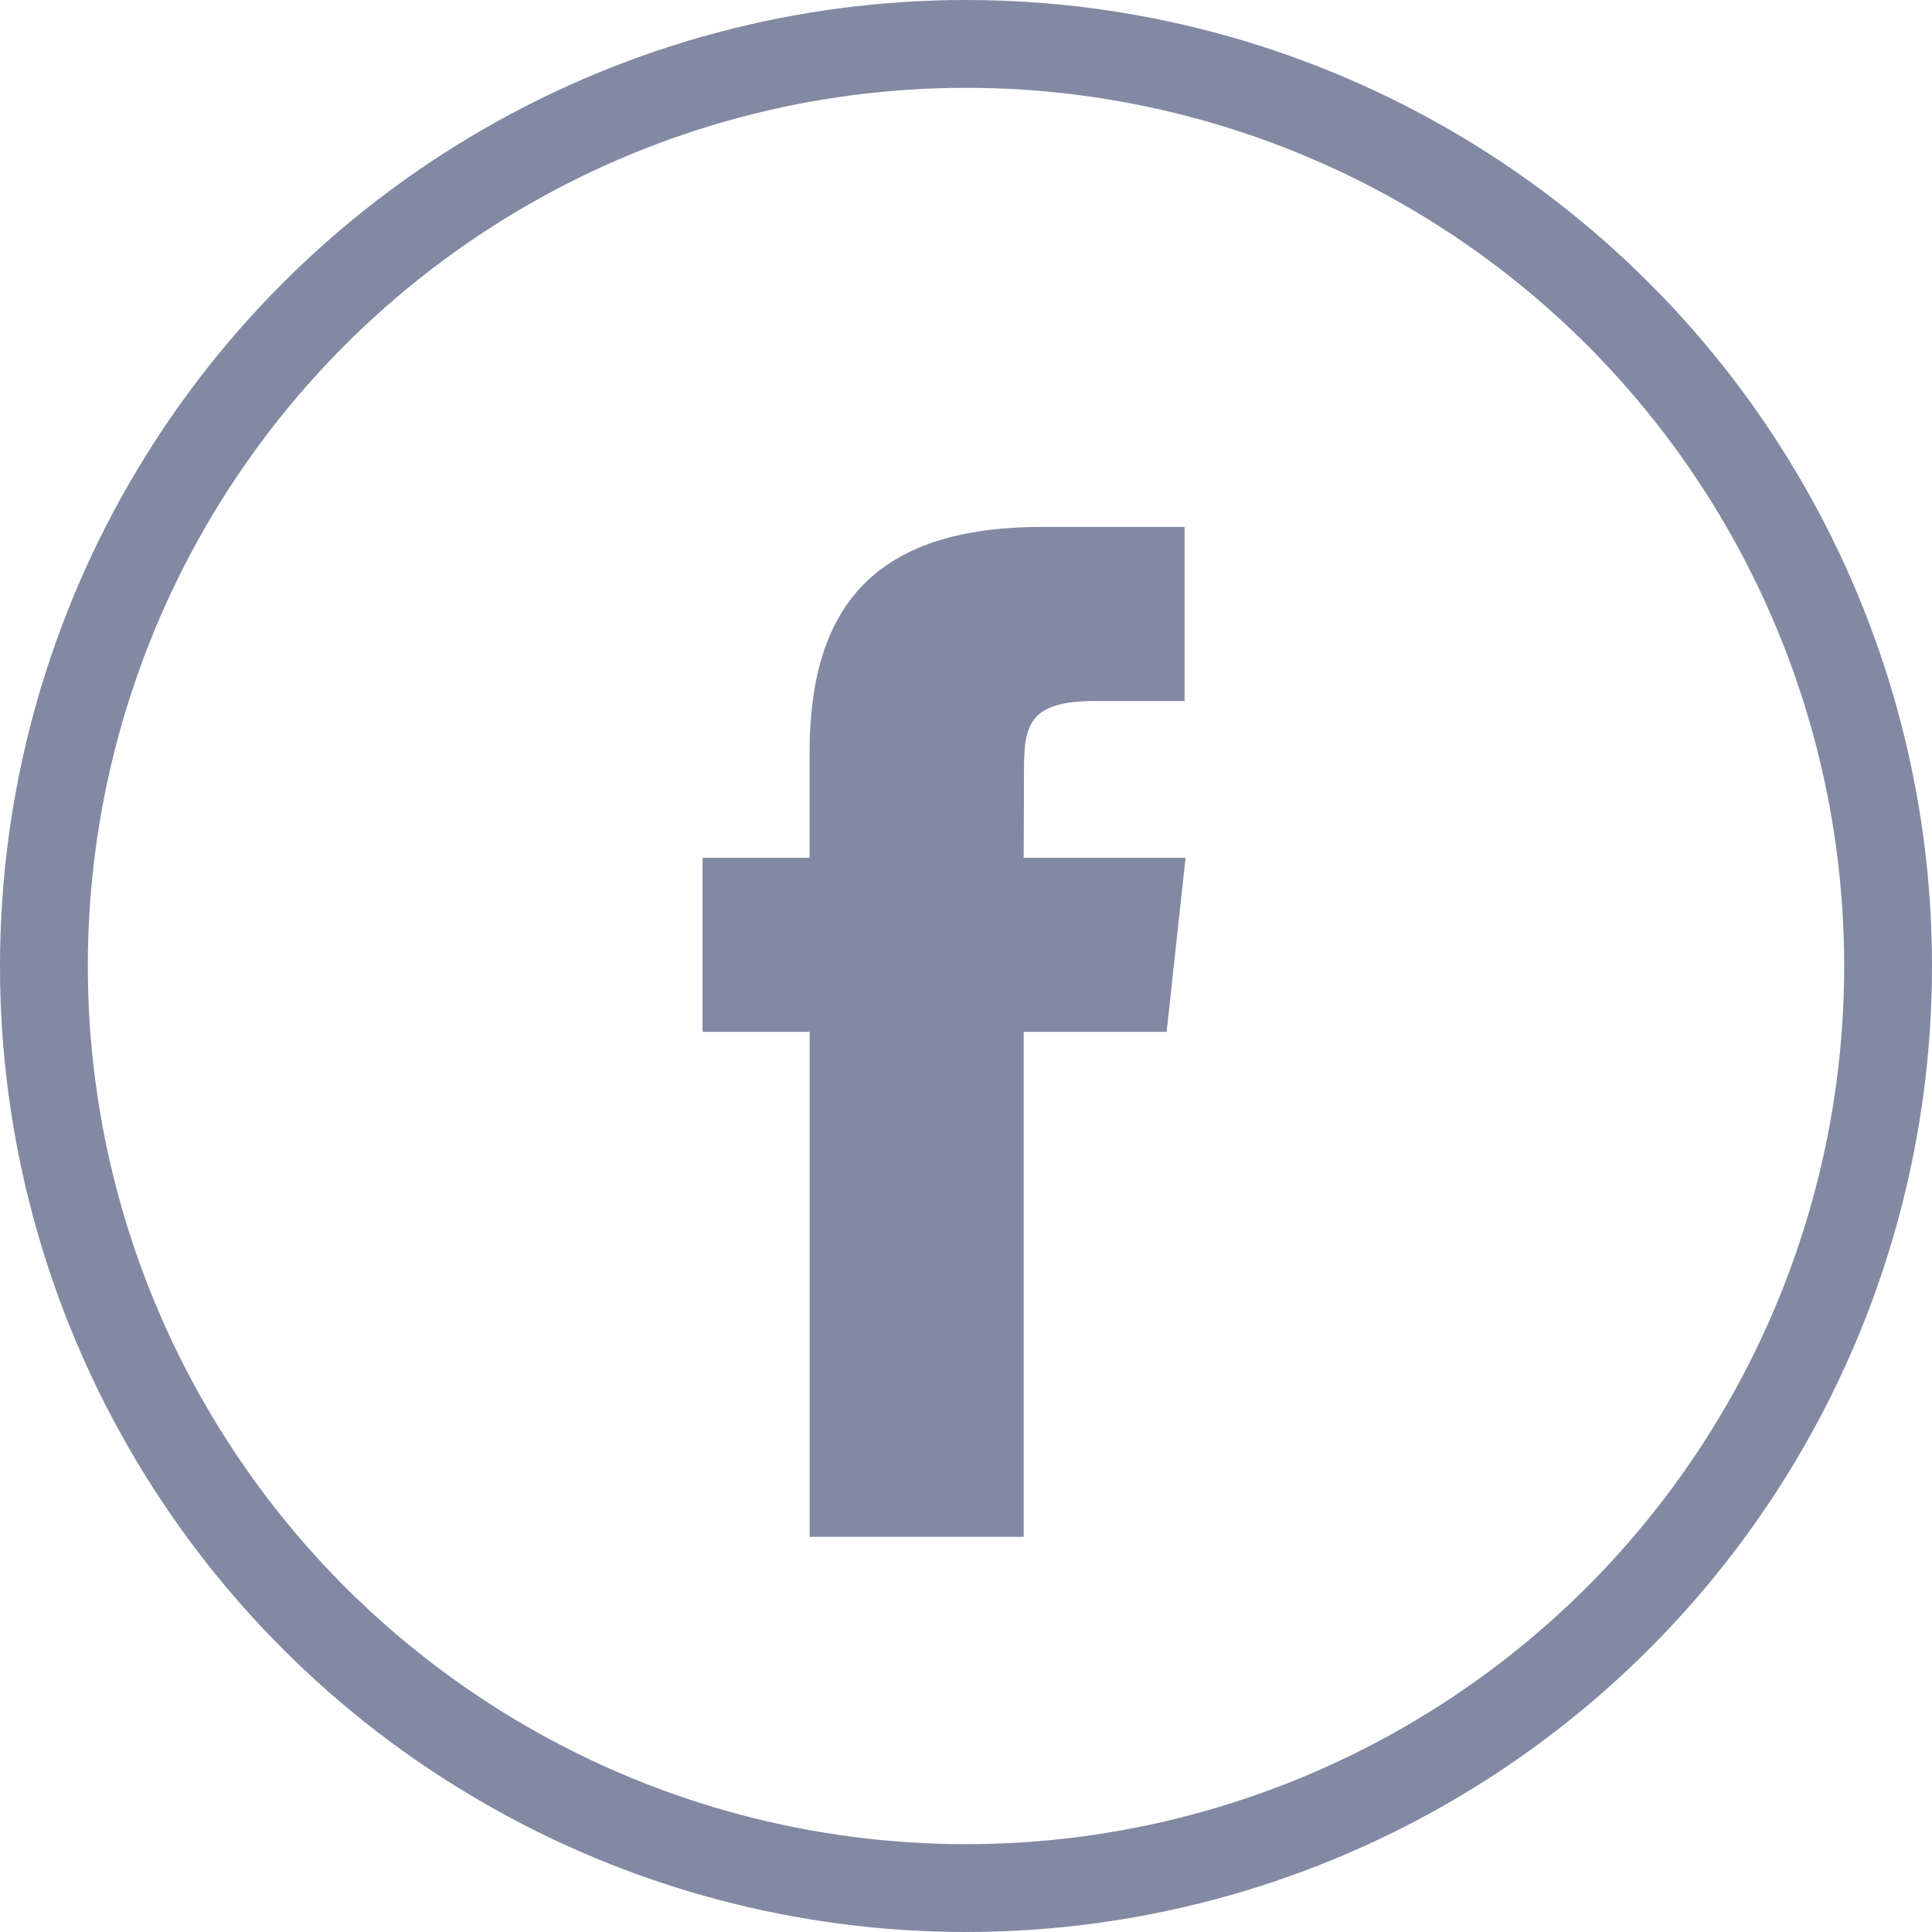
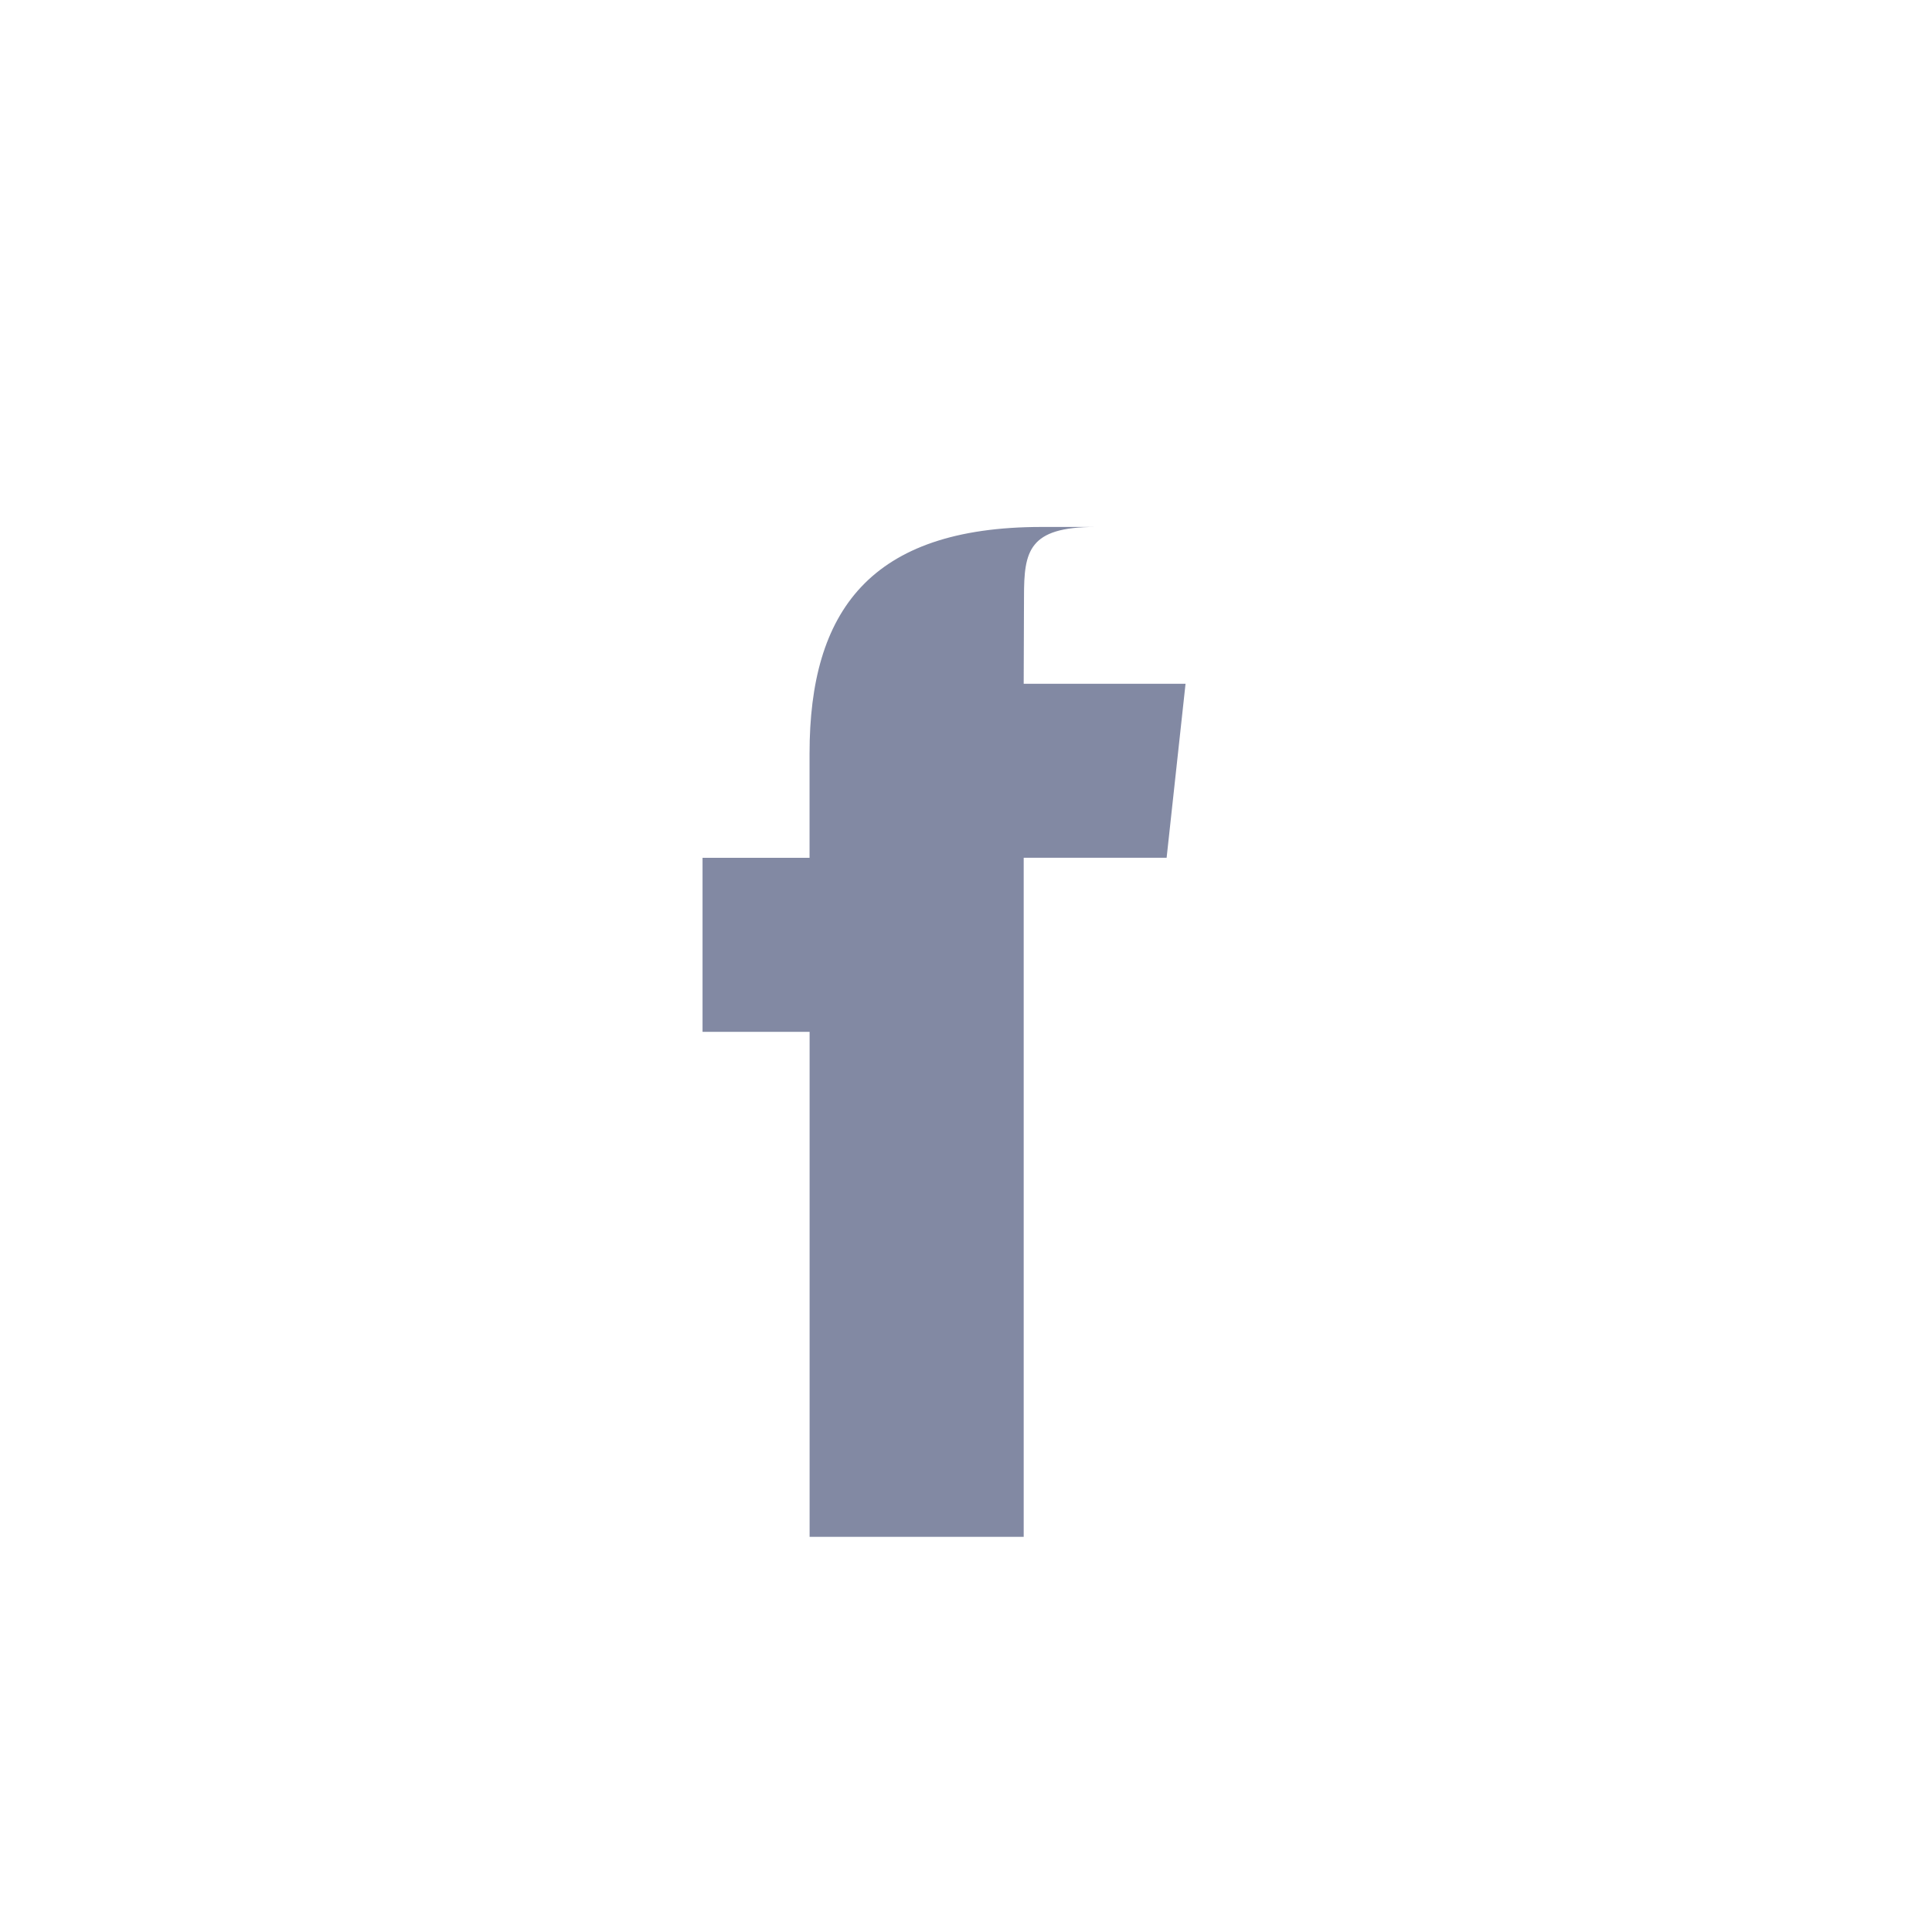
<svg xmlns="http://www.w3.org/2000/svg" width="44" height="44" fill="none" opacity=".7">
-   <circle cx="22" cy="22" r="21" stroke="#4d577c" stroke-width="2" />
-   <path fill-rule="evenodd" d="M23.315 35h-4.877V23.499H16v-3.963h2.437v-2.379c0-3.233 1.375-5.156 5.286-5.156h3.255v3.964h-2.034c-1.522 0-1.623.554-1.623 1.587l-.007 1.984H27l-.431 3.963h-3.255V35h.001z" fill="#4d577c" />
+   <path fill-rule="evenodd" d="M23.315 35h-4.877V23.499H16v-3.963h2.437v-2.379c0-3.233 1.375-5.156 5.286-5.156h3.255h-2.034c-1.522 0-1.623.554-1.623 1.587l-.007 1.984H27l-.431 3.963h-3.255V35h.001z" fill="#4d577c" />
</svg>